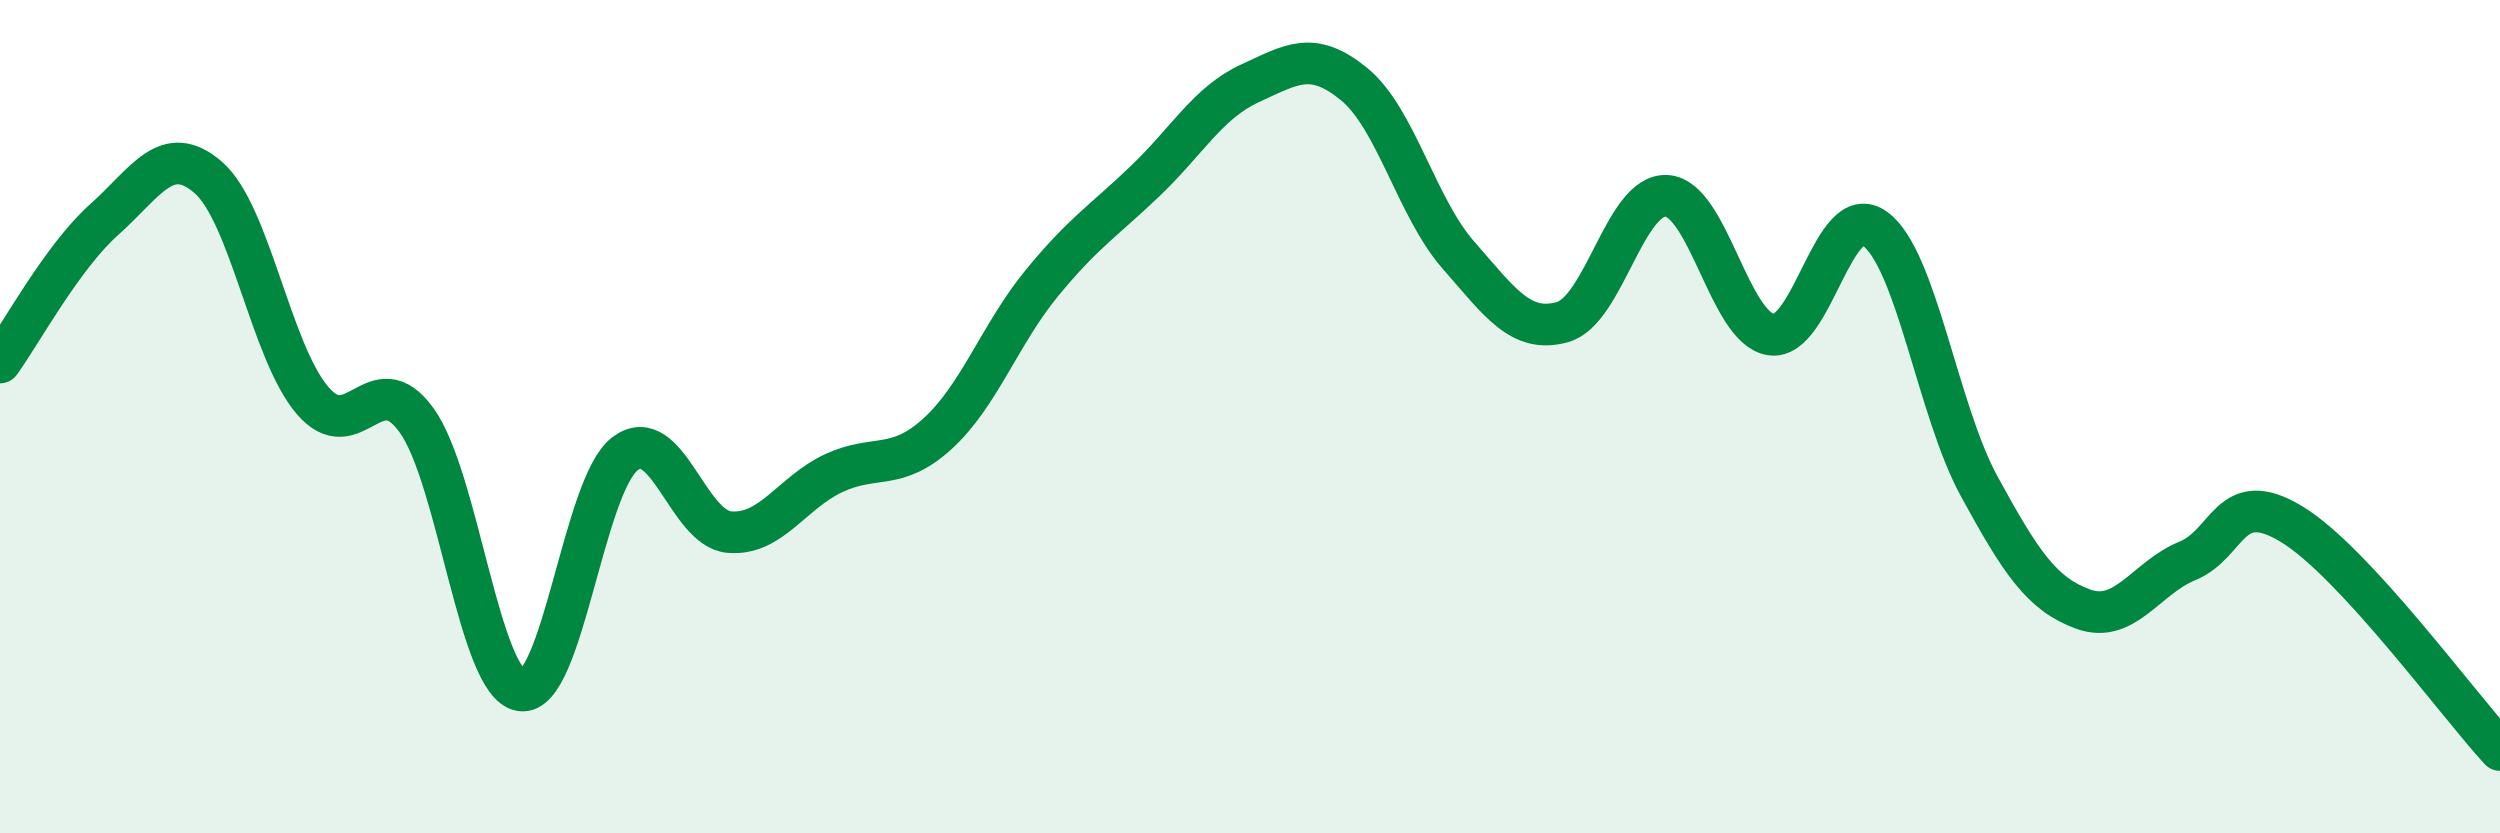
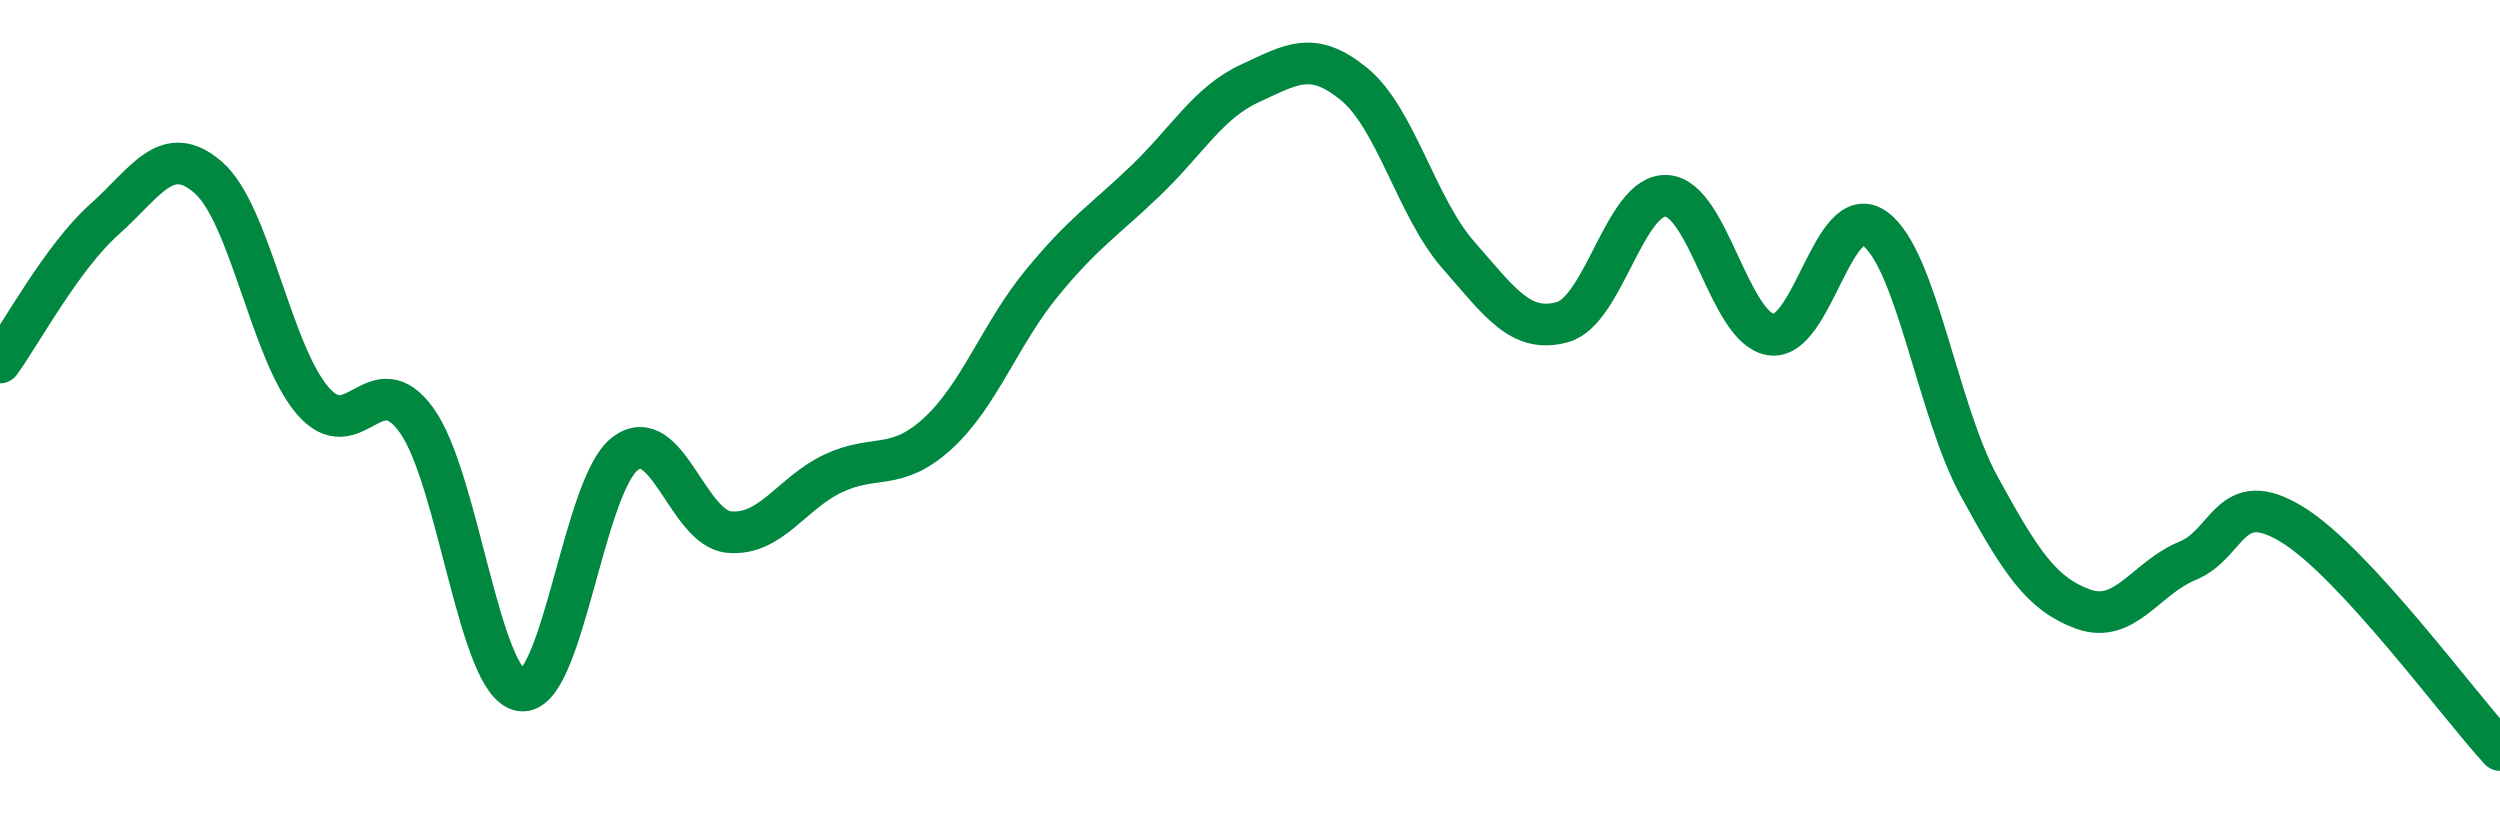
<svg xmlns="http://www.w3.org/2000/svg" width="60" height="20" viewBox="0 0 60 20">
-   <path d="M 0,8.7 C 0.5,8.01 1.5,6.16 2.5,5.27 C 3.5,4.38 4,3.39 5,4.26 C 6,5.13 6.5,8.44 7.5,9.61 C 8.5,10.78 9,8.7 10,10.09 C 11,11.48 11.5,16.41 12.5,16.57 C 13.5,16.73 14,11.65 15,10.89 C 16,10.13 16.5,12.68 17.5,12.77 C 18.5,12.86 19,11.83 20,11.36 C 21,10.89 21.5,11.32 22.5,10.41 C 23.5,9.5 24,8.02 25,6.8 C 26,5.58 26.5,5.29 27.5,4.33 C 28.5,3.37 29,2.46 30,2 C 31,1.54 31.5,1.2 32.5,2.02 C 33.5,2.84 34,4.98 35,6.12 C 36,7.26 36.5,8.01 37.5,7.73 C 38.5,7.45 39,4.64 40,4.7 C 41,4.76 41.5,7.87 42.5,8.03 C 43.5,8.19 44,4.76 45,5.49 C 46,6.22 46.5,9.84 47.5,11.67 C 48.5,13.5 49,14.26 50,14.62 C 51,14.98 51.5,13.87 52.5,13.46 C 53.5,13.05 53.5,11.67 55,12.58 C 56.5,13.49 59,16.92 60,18L60 20L0 20Z" fill="#008740" opacity="0.1" stroke-linecap="round" stroke-linejoin="round" />
  <path d="M 0,8.7 C 0.5,8.01 1.5,6.16 2.5,5.27 C 3.5,4.38 4,3.39 5,4.26 C 6,5.13 6.5,8.44 7.5,9.61 C 8.5,10.78 9,8.7 10,10.09 C 11,11.48 11.5,16.41 12.5,16.57 C 13.5,16.73 14,11.65 15,10.89 C 16,10.13 16.5,12.68 17.5,12.77 C 18.5,12.86 19,11.83 20,11.36 C 21,10.89 21.5,11.32 22.5,10.41 C 23.5,9.5 24,8.02 25,6.8 C 26,5.58 26.5,5.29 27.5,4.33 C 28.5,3.37 29,2.46 30,2 C 31,1.54 31.5,1.2 32.5,2.02 C 33.5,2.84 34,4.98 35,6.12 C 36,7.26 36.5,8.01 37.5,7.73 C 38.5,7.45 39,4.64 40,4.7 C 41,4.76 41.5,7.87 42.5,8.03 C 43.5,8.19 44,4.76 45,5.49 C 46,6.22 46.5,9.84 47.5,11.67 C 48.5,13.5 49,14.26 50,14.62 C 51,14.98 51.5,13.87 52.5,13.46 C 53.5,13.05 53.5,11.67 55,12.58 C 56.5,13.49 59,16.92 60,18" stroke="#008740" stroke-width="1" fill="none" stroke-linecap="round" stroke-linejoin="round" />
</svg>